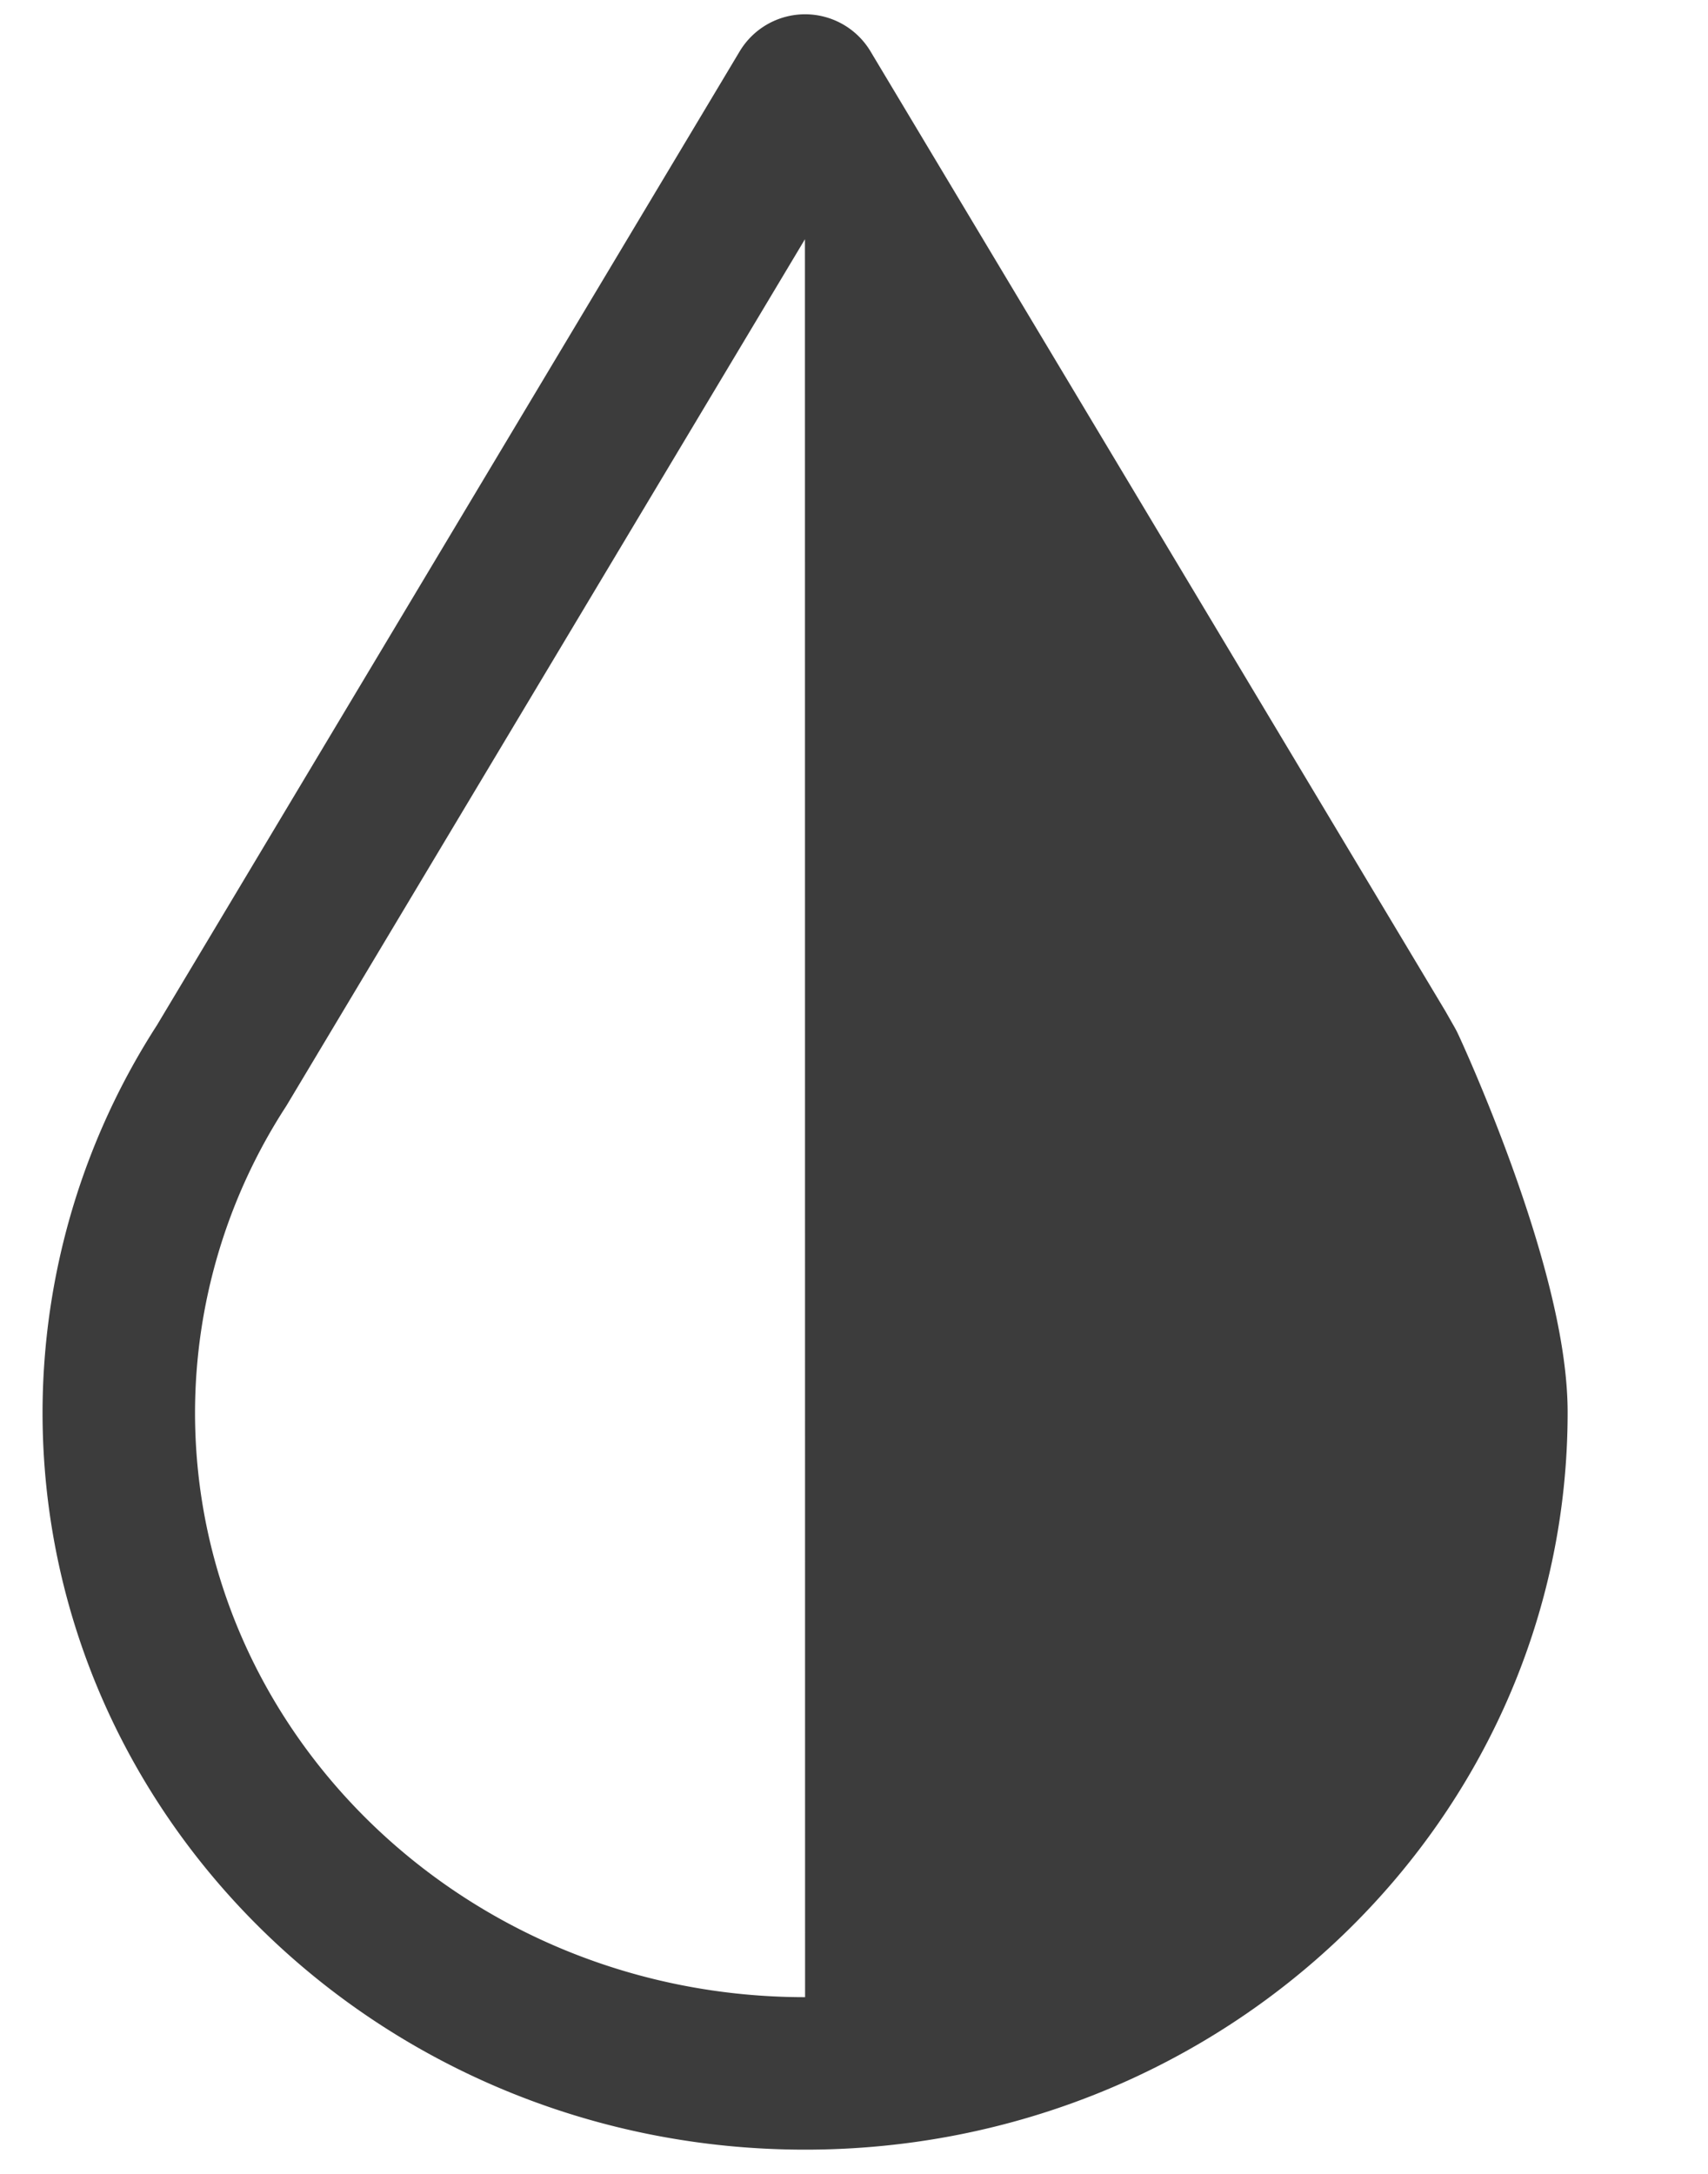
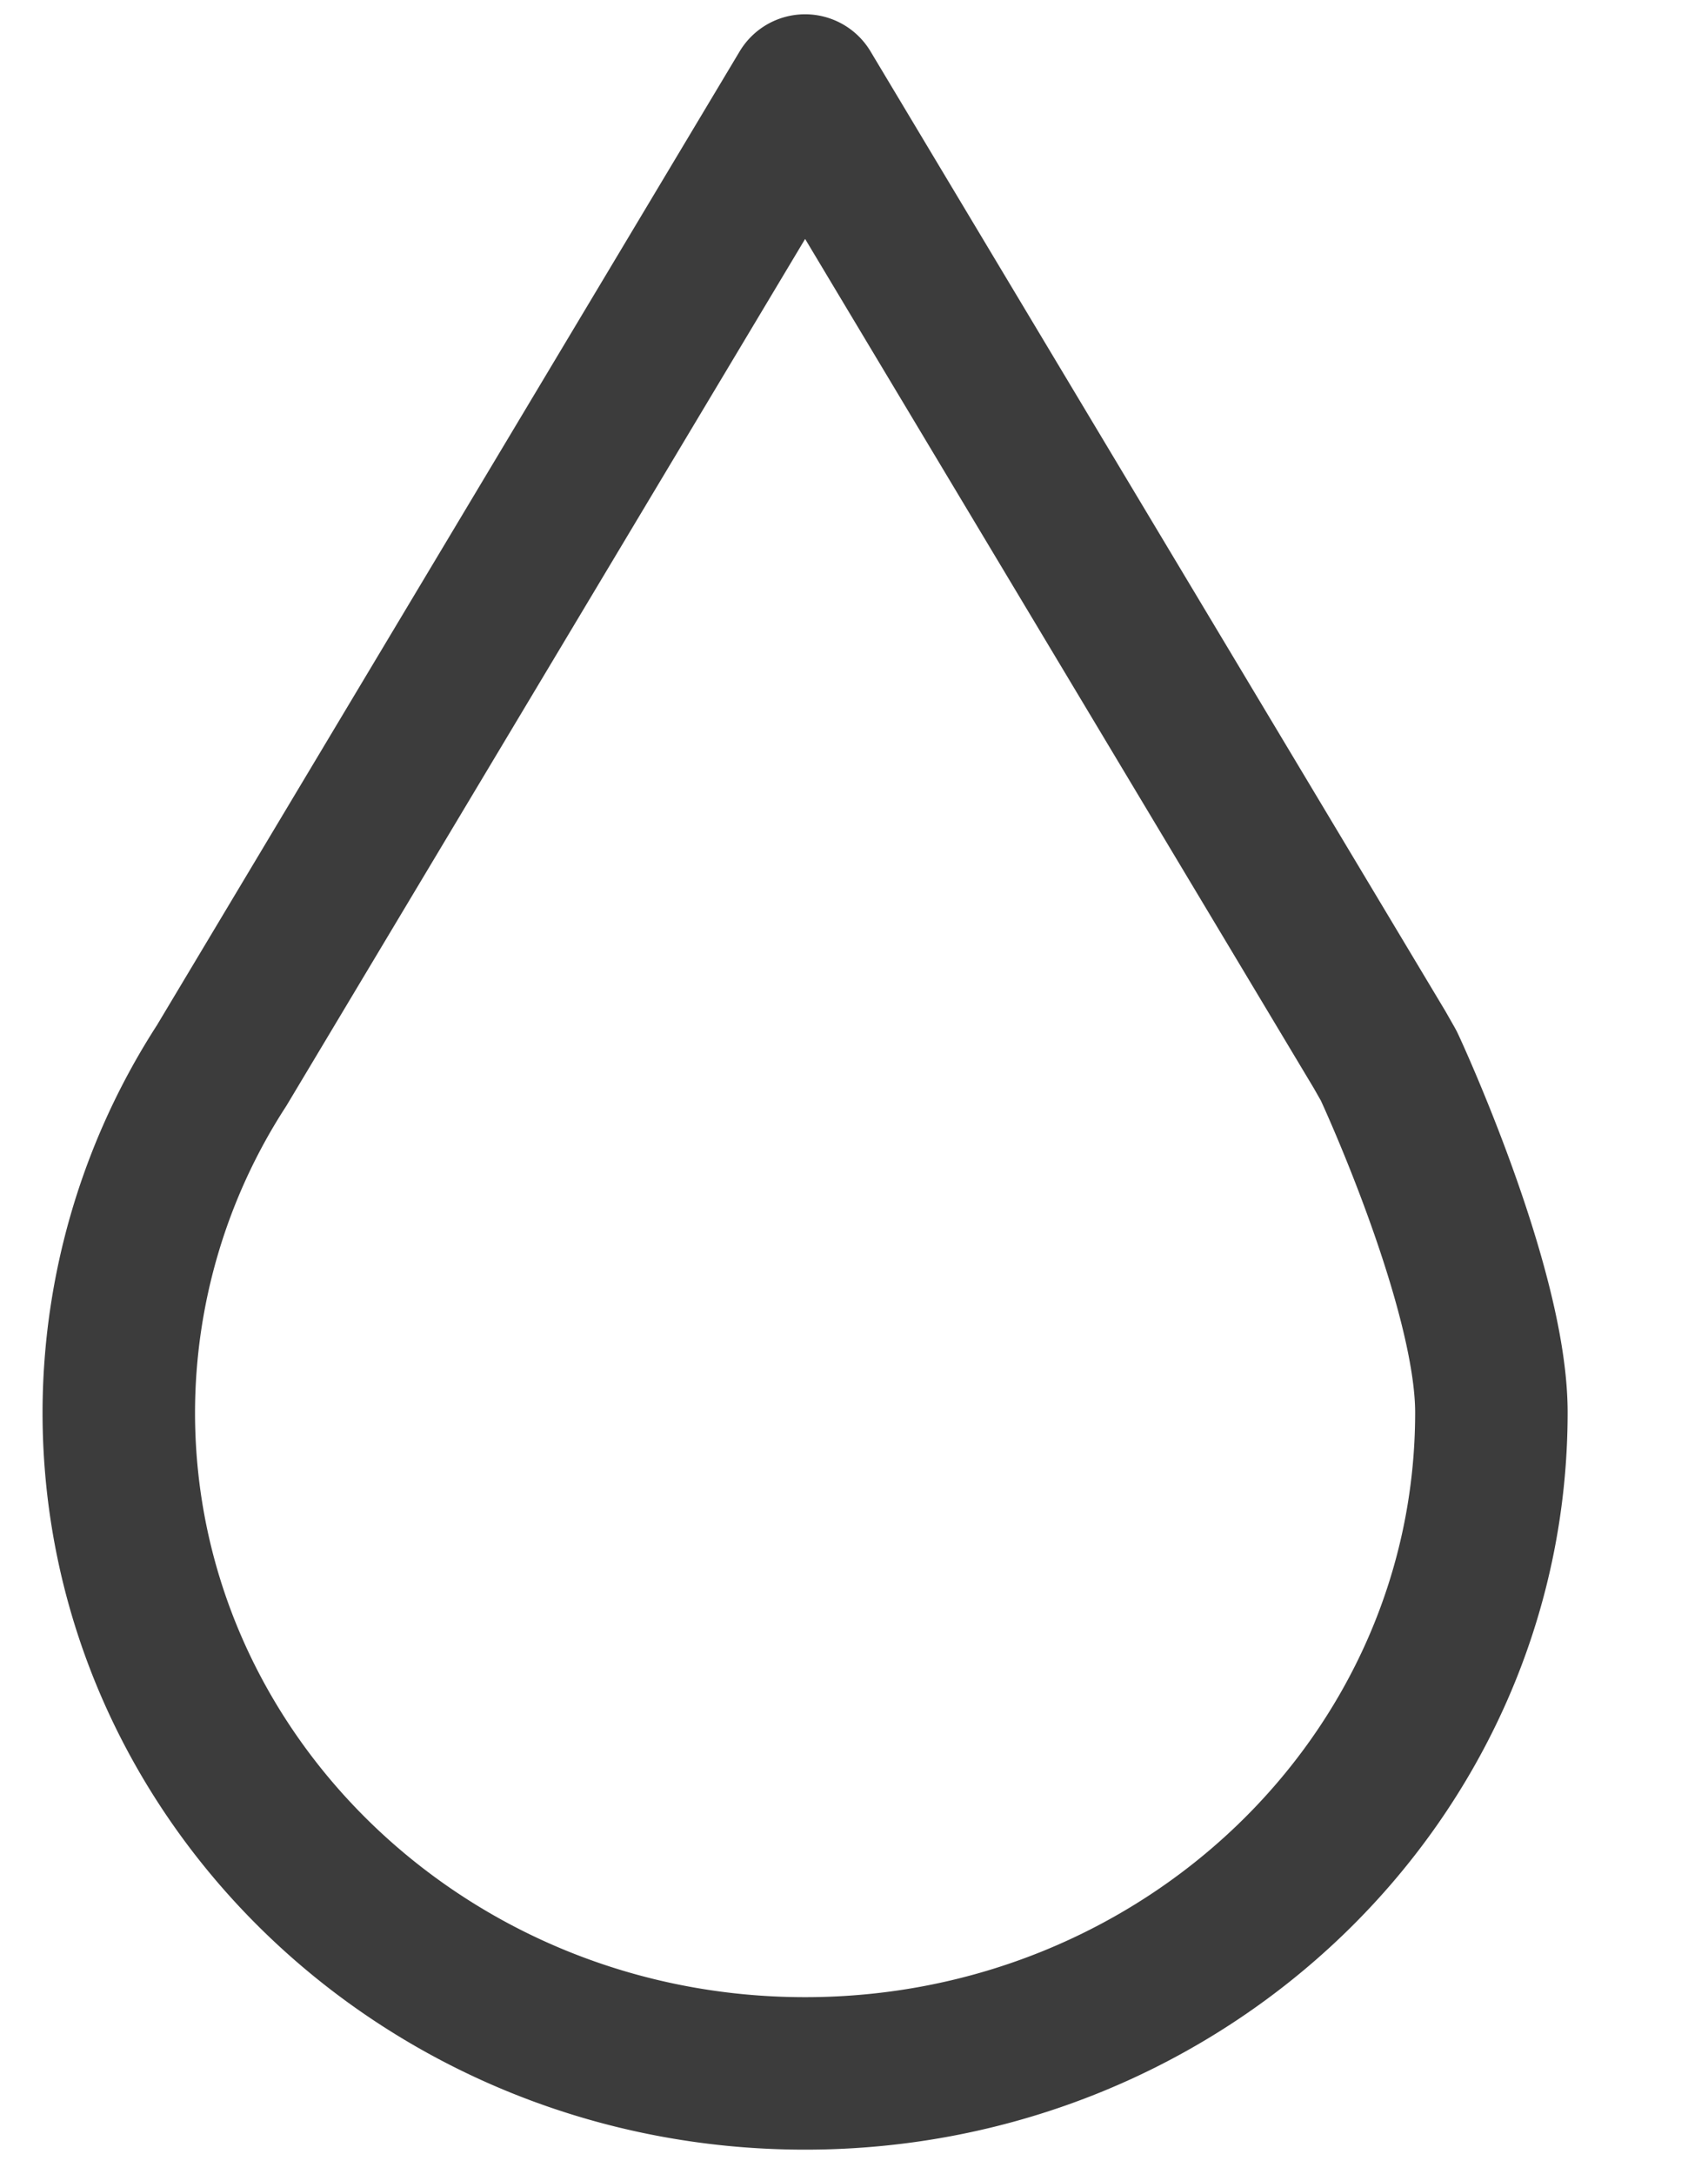
<svg xmlns="http://www.w3.org/2000/svg" width="11" height="14" fill="none">
  <g clip-path="url(#clip0_260_3314)">
    <path d="M8.885 6.76L5.185.583l-3.758 6.28a4.119 4.119 0 00-.662 2.233c0 2.35 1.979 4.257 4.42 4.257s4.42-1.906 4.42-4.257c0-.808-.656-2.224-.662-2.234l-.058-.102z" stroke="#3C3C3C" stroke-width=".982" stroke-linejoin="round" />
-     <path fill-rule="evenodd" clip-rule="evenodd" d="M5.185 13.353c2.44 0 4.42-1.906 4.42-4.257 0-.808-.656-2.224-.663-2.234l-.058-.102-3.7-6.177" fill="#3C3C3C" />
  </g>
  <defs>
    <clipPath id="clip0_260_3314">
      <path fill="#fff" transform="translate(.273 .092)" d="M0 0h9.823v13.752H0z" />
    </clipPath>
  </defs>
</svg>